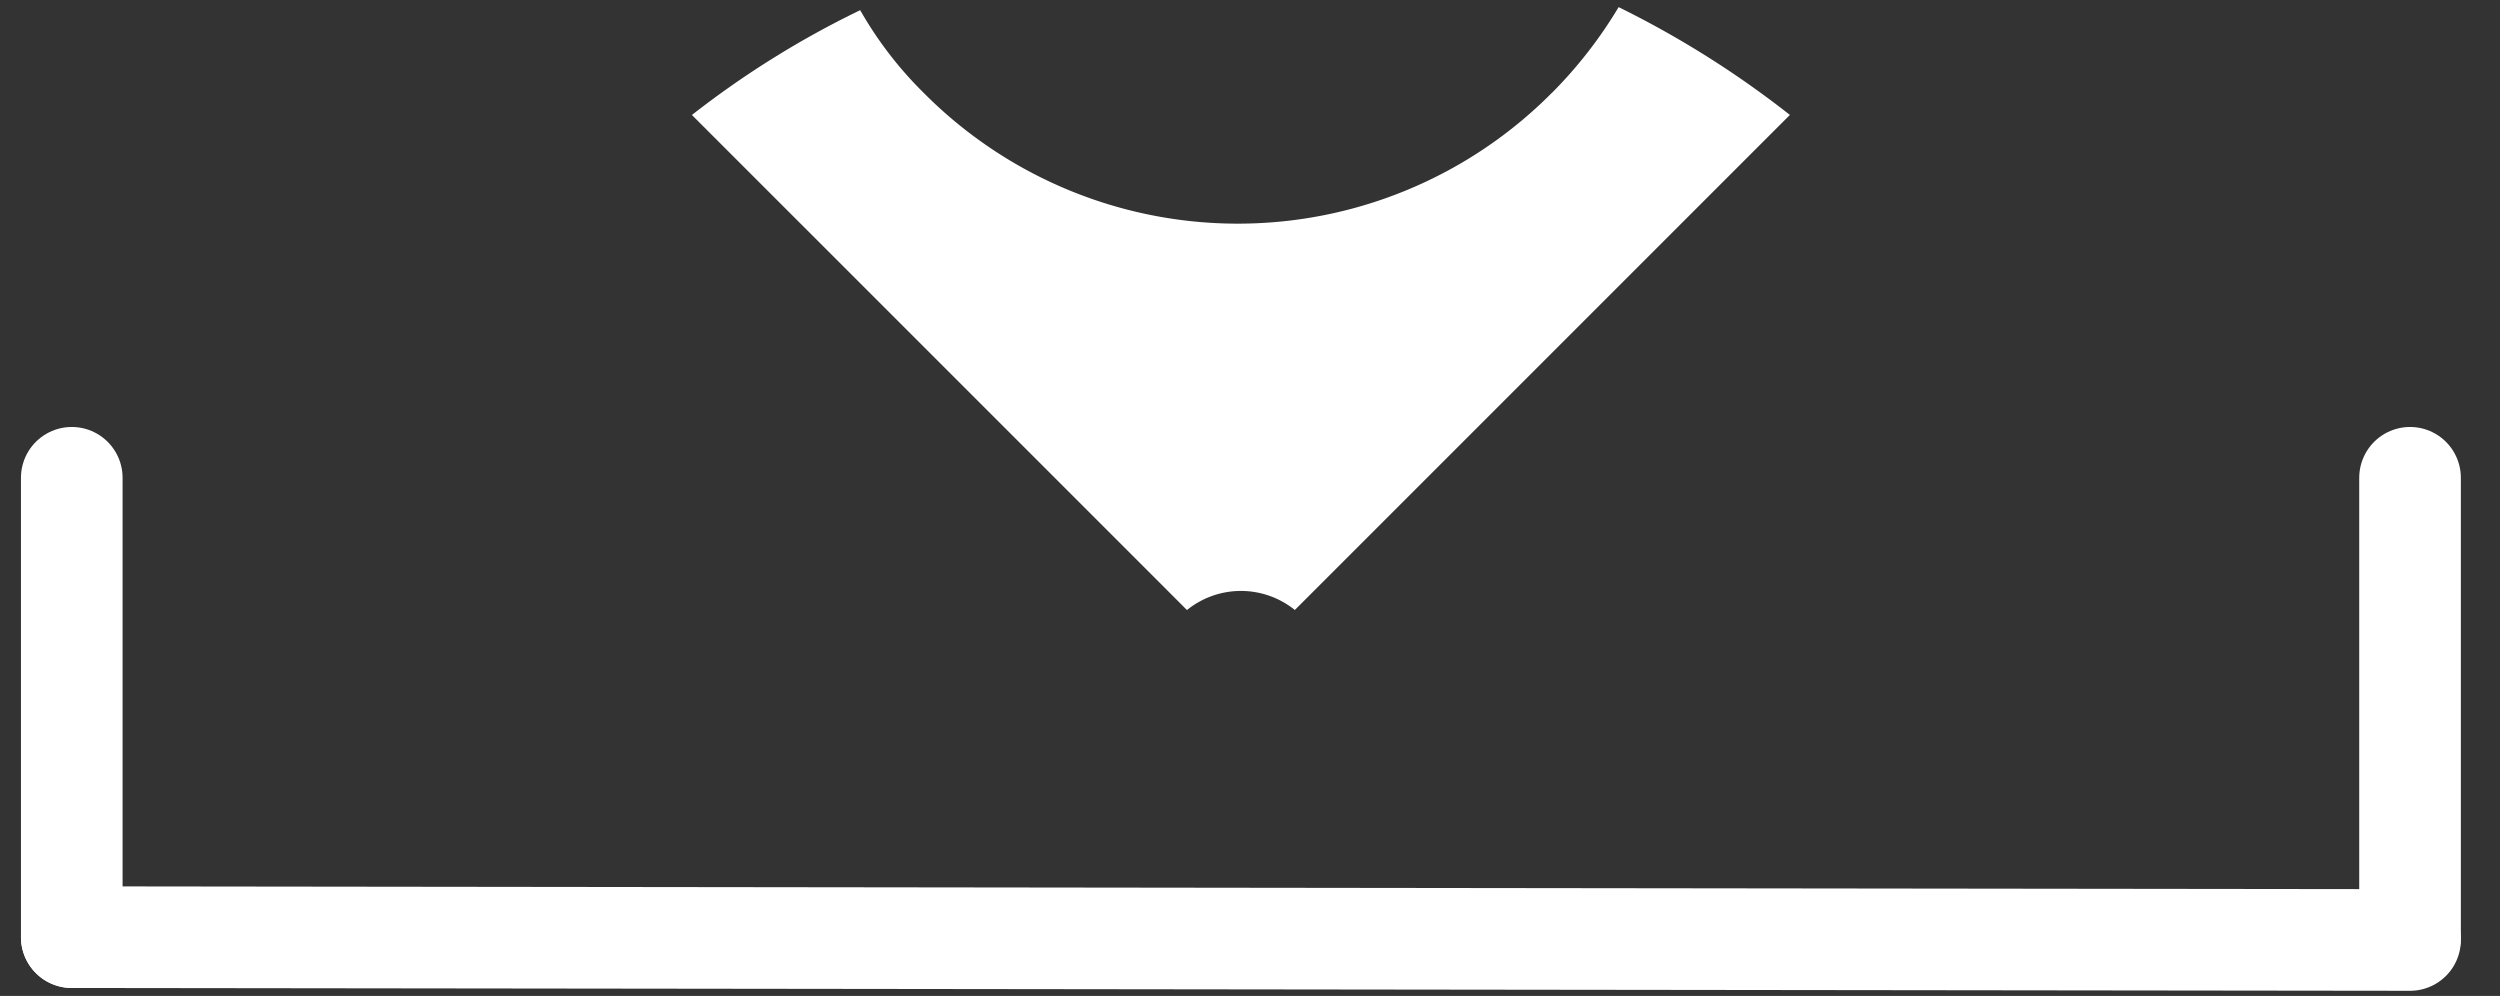
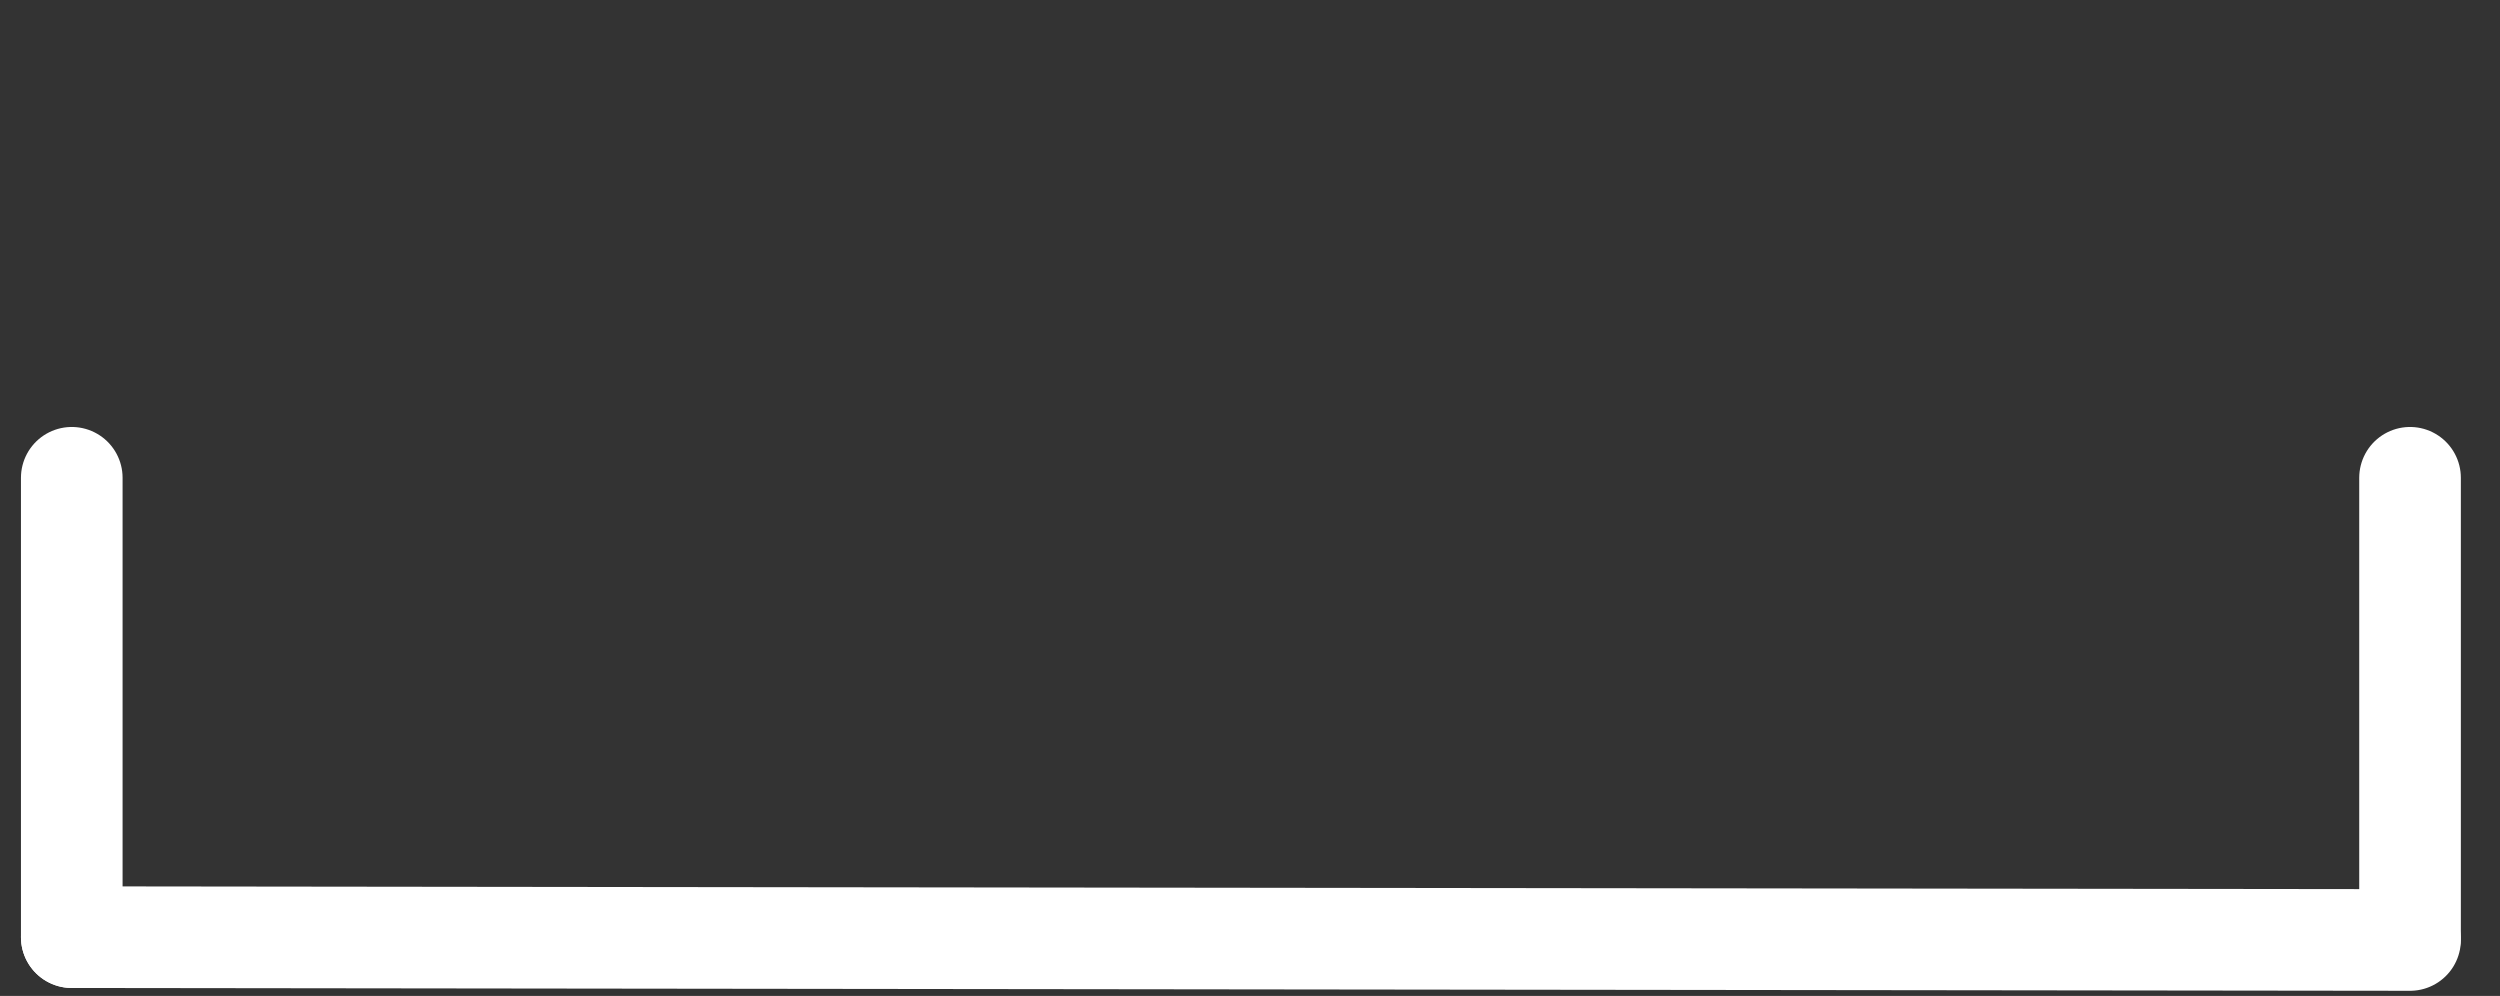
<svg xmlns="http://www.w3.org/2000/svg" width="123" height="49" viewBox="0 0 123 49">
  <rect x="0" y="0" width="123" height="49" fill="#333333" stroke="none" />
  <defs>
    <clipPath id="clip-path">
      <rect id="Rechteck_98" data-name="Rechteck 98" width="123" height="49" transform="translate(1440 997)" fill="#fff" stroke="#fff" stroke-width="1" />
    </clipPath>
    <clipPath id="clip-path-2">
      <rect id="Rechteck_31" data-name="Rechteck 31" width="38.197" height="38.199" fill="#fff" stroke="#fff" stroke-width="1" />
    </clipPath>
  </defs>
  <g id="Gesamtkatalog" transform="translate(-1440 -997)" clip-path="url(#clip-path)">
    <g id="Gruppe_106" data-name="Gruppe 106">
      <g id="Gruppe_45" data-name="Gruppe 45" transform="translate(1501.053 975.646) rotate(45)">
        <g id="Gruppe_14" data-name="Gruppe 14" transform="translate(0 0)" clip-path="url(#clip-path-2)">
-           <path id="Pfad_4" data-name="Pfad 4" d="M29.148,7.506A21.771,21.771,0,0,1,7.287,29.367,18.709,18.709,0,0,1,2.208,28.7,45.8,45.8,0,0,0,0,38.2H34.446A4.22,4.22,0,0,1,38.2,34.446V0a47.7,47.7,0,0,0-9.712,2.208,21.908,21.908,0,0,1,.663,5.3" transform="translate(0 -0.001)" fill="#fff" stroke="#fff" stroke-width="0" fill-rule="evenodd" />
-         </g>
+           </g>
      </g>
      <line id="Linie_4" data-name="Linie 4" x2="115.043" y2="0.139" transform="translate(1443.531 1043.108)" fill="none" stroke="#fff" stroke-linecap="round" stroke-width="5" />
      <line id="Linie_5" data-name="Linie 5" y2="22.601" transform="translate(1443.531 1020.507)" fill="none" stroke="#fff" stroke-linecap="round" stroke-width="5" />
      <line id="Linie_6" data-name="Linie 6" y2="22.601" transform="translate(1558.574 1020.507)" fill="none" stroke="#fff" stroke-linecap="round" stroke-width="5" />
    </g>
  </g>
</svg>